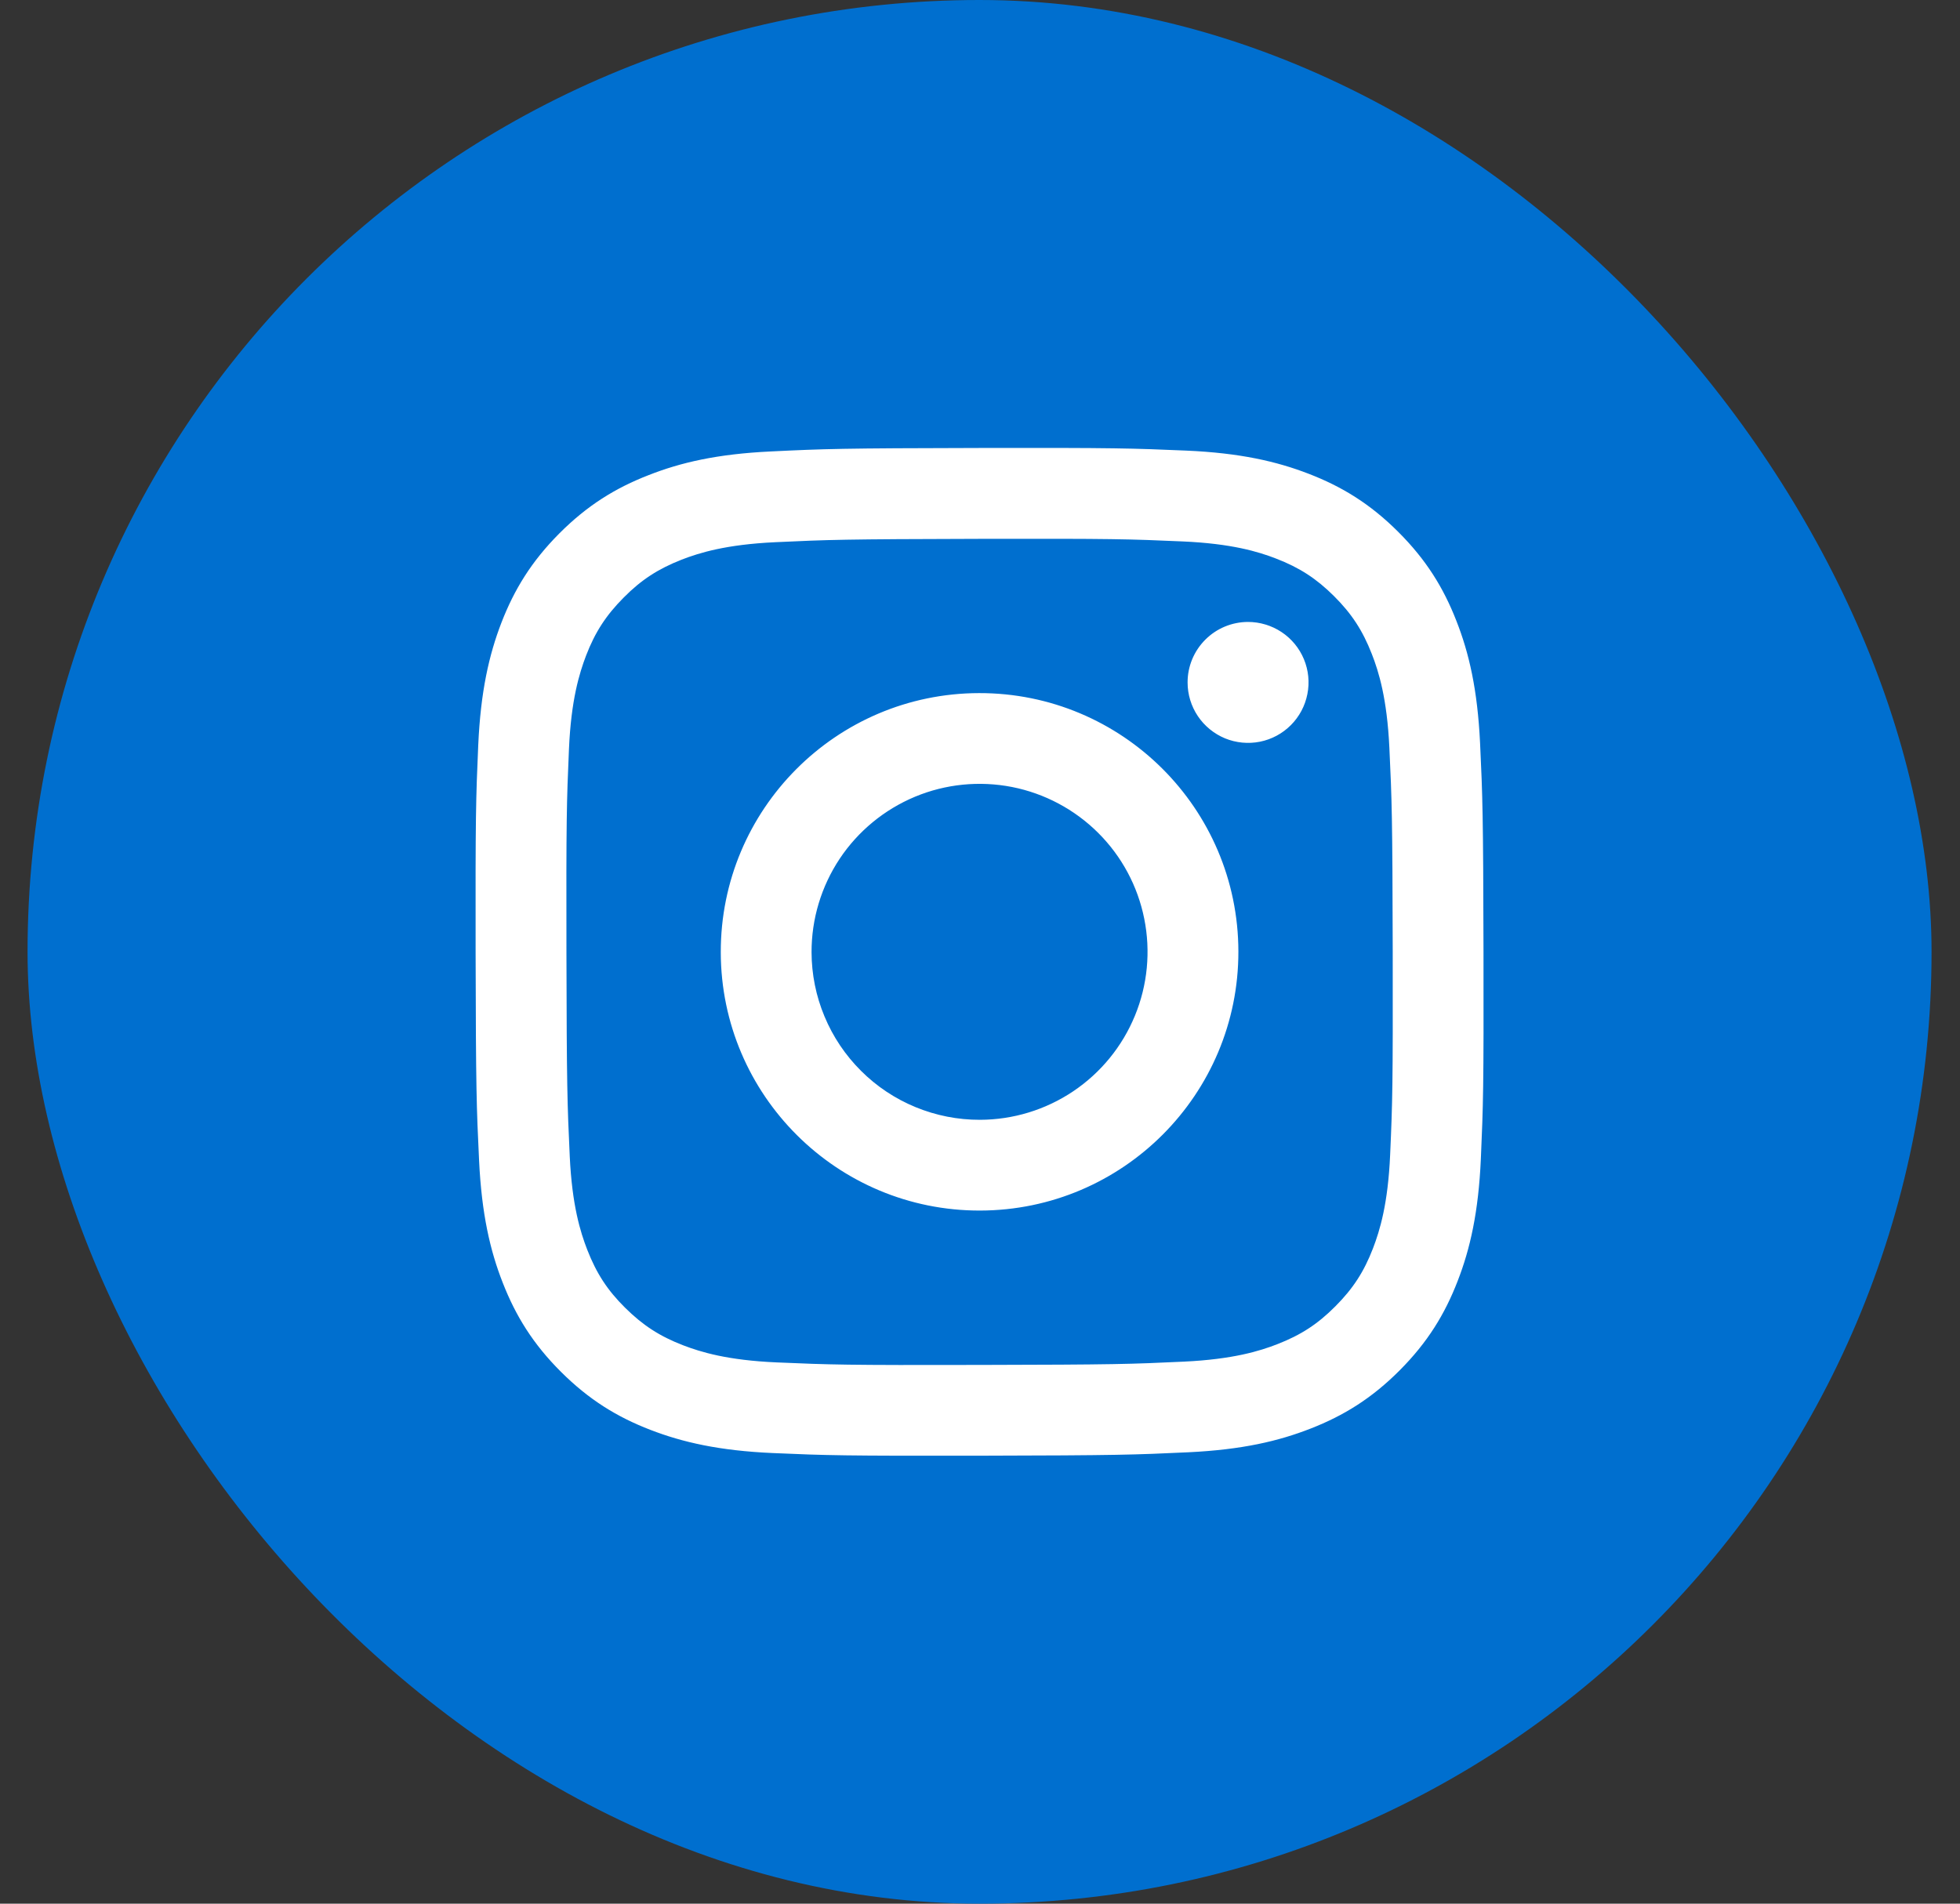
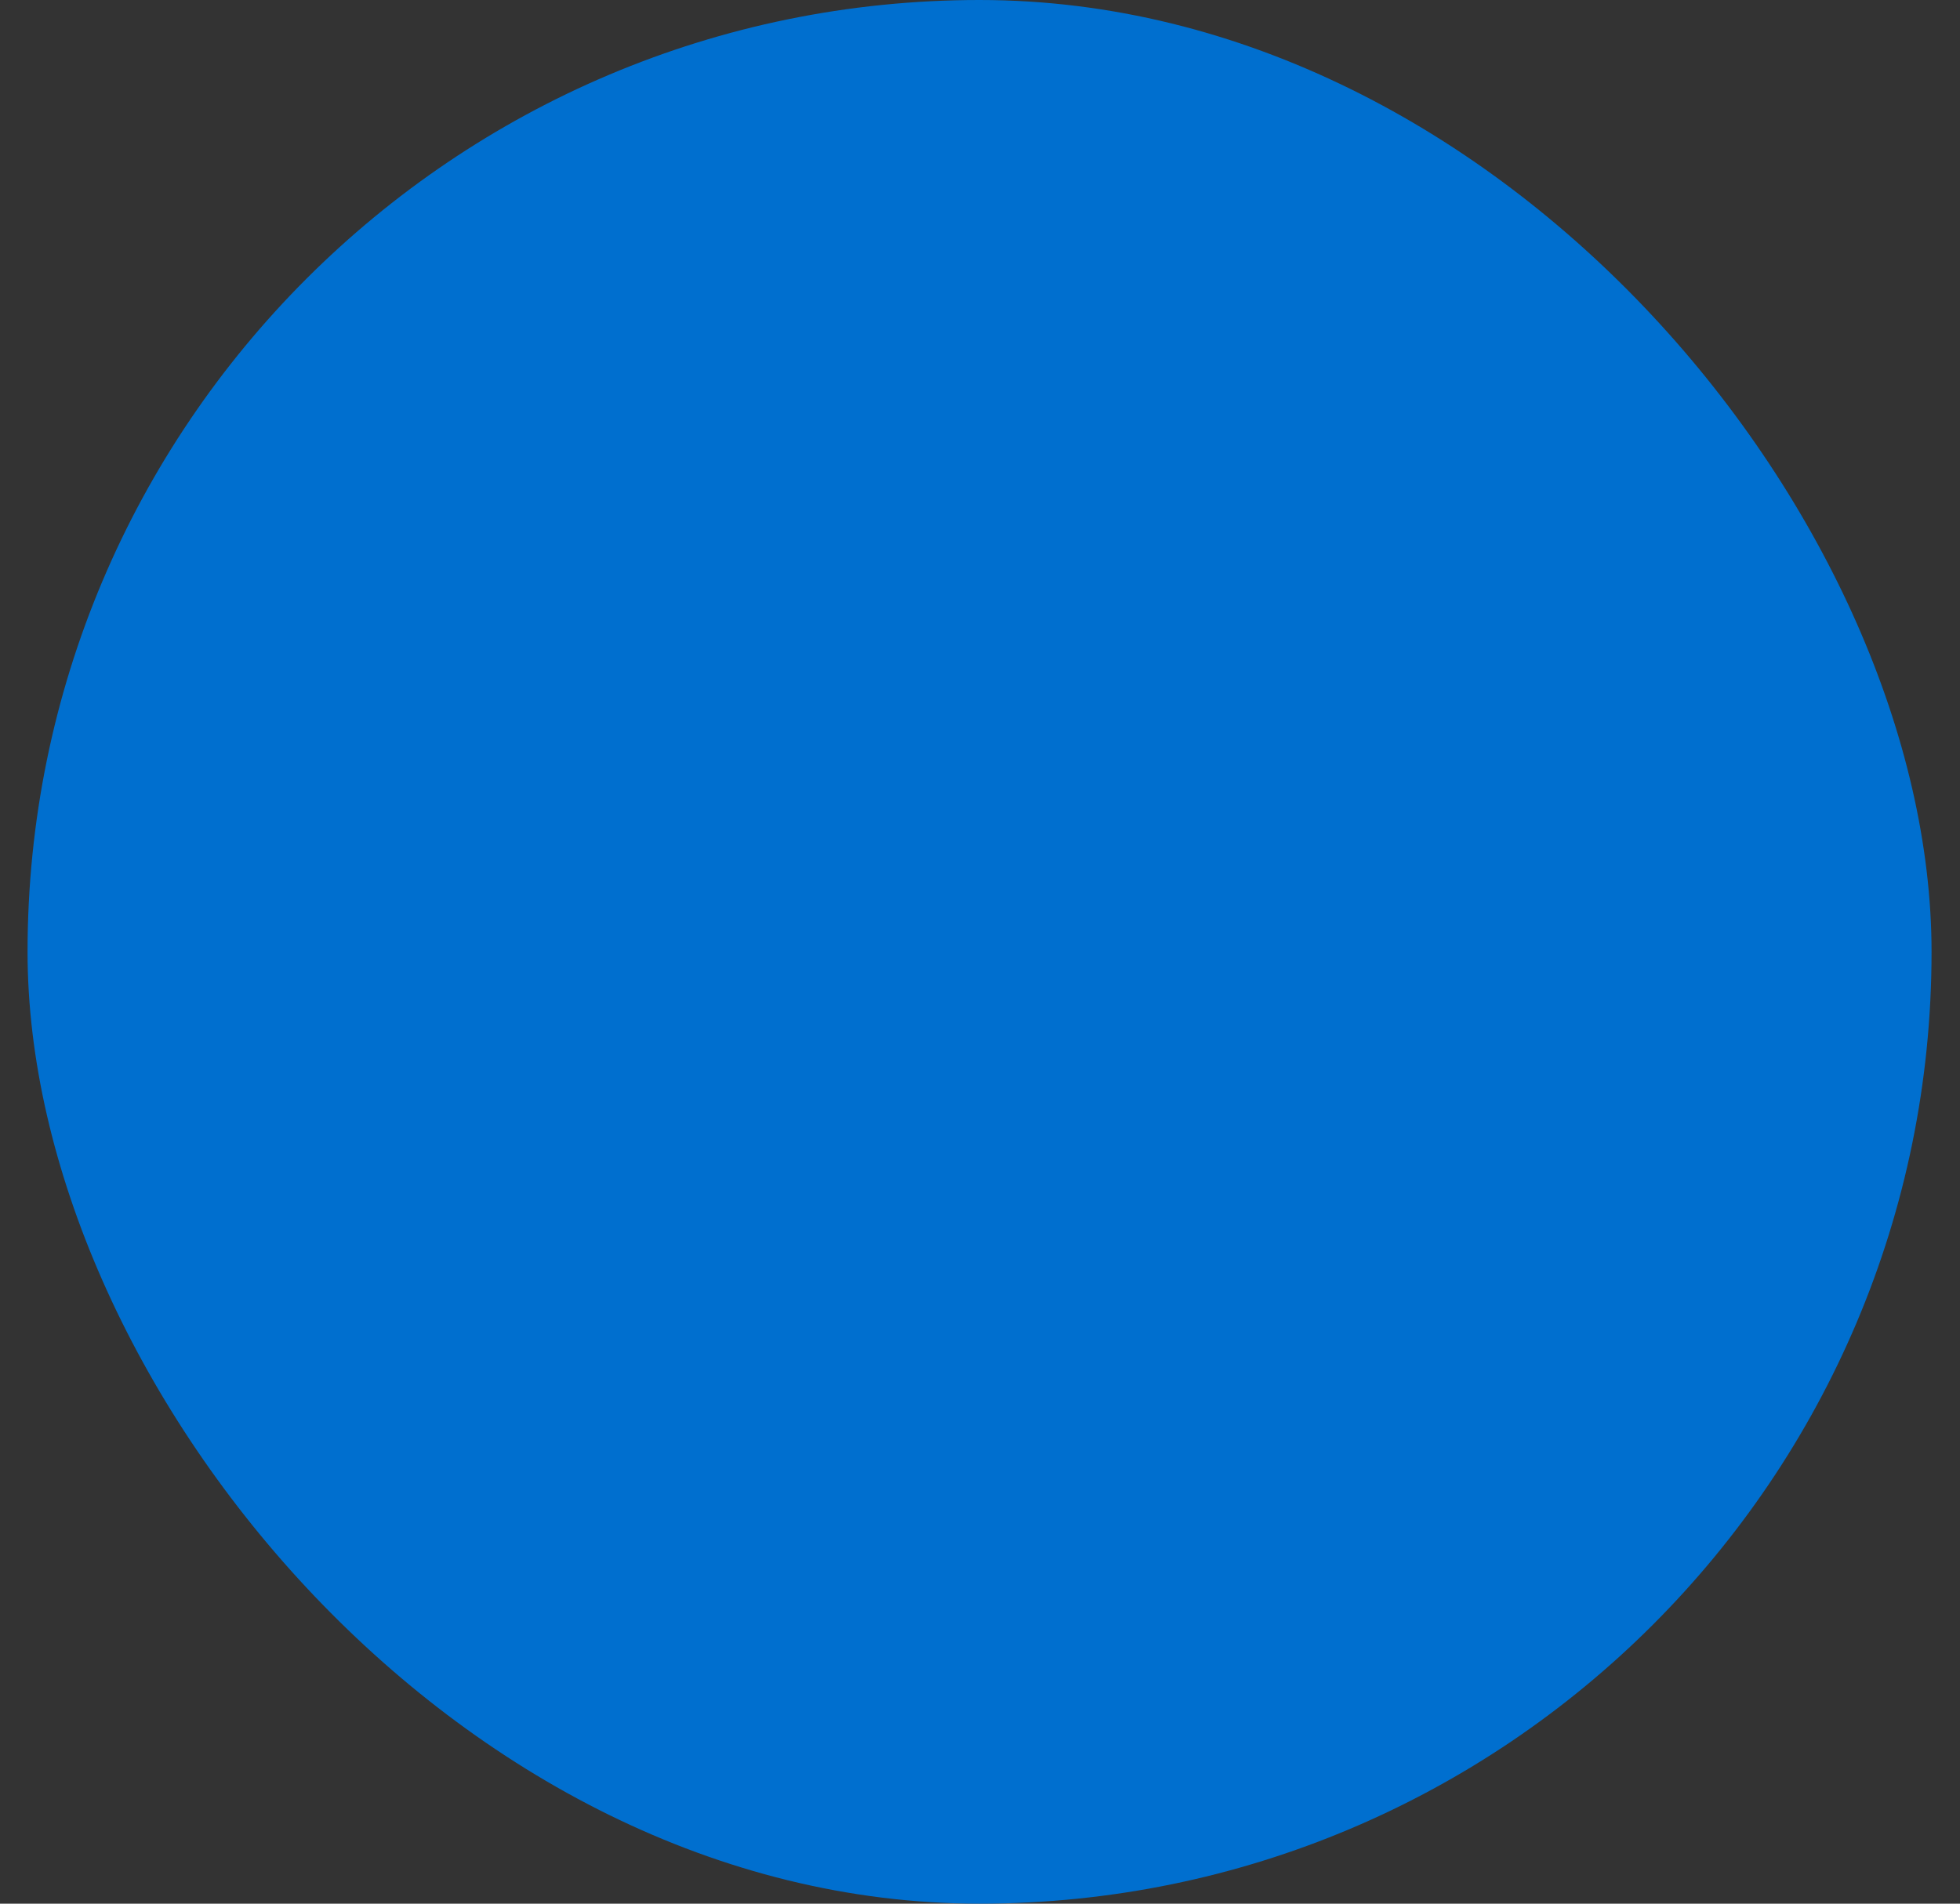
<svg xmlns="http://www.w3.org/2000/svg" width="35" height="34" viewBox="0 0 35 34" fill="none">
  <rect x="0" y="0" width="35" height="34" fill="#333333" stroke="none" />
  <rect x="0.492" width="34" height="34" rx="17" fill="#006FCF" />
  <g clip-path="url(#clip0_1120_1222)">
-     <path d="M13.765 8.063C12.807 8.108 12.153 8.261 11.582 8.486C10.99 8.716 10.488 9.026 9.989 9.526C9.49 10.027 9.183 10.529 8.954 11.121C8.733 11.694 8.583 12.349 8.54 13.307C8.498 14.265 8.489 14.573 8.493 17.017C8.498 19.461 8.509 19.768 8.555 20.728C8.601 21.685 8.753 22.339 8.978 22.911C9.209 23.502 9.518 24.004 10.019 24.503C10.52 25.002 11.021 25.309 11.615 25.538C12.188 25.759 12.842 25.91 13.8 25.952C14.758 25.994 15.066 26.003 17.51 25.999C19.953 25.994 20.261 25.983 21.221 25.938C22.181 25.892 22.831 25.739 23.403 25.515C23.995 25.284 24.496 24.975 24.995 24.474C25.494 23.973 25.801 23.471 26.03 22.878C26.252 22.306 26.402 21.651 26.444 20.694C26.486 19.733 26.496 19.426 26.491 16.983C26.486 14.539 26.475 14.233 26.43 13.273C26.384 12.313 26.232 11.661 26.007 11.089C25.776 10.497 25.467 9.996 24.966 9.497C24.466 8.998 23.963 8.691 23.37 8.462C22.798 8.241 22.143 8.09 21.185 8.048C20.227 8.007 19.919 7.996 17.475 8.001C15.031 8.006 14.725 8.016 13.765 8.063ZM13.87 24.333C12.992 24.295 12.516 24.149 12.198 24.027C11.778 23.865 11.478 23.669 11.162 23.356C10.845 23.042 10.651 22.742 10.487 22.322C10.364 22.005 10.215 21.529 10.174 20.651C10.13 19.703 10.12 19.418 10.115 17.015C10.11 14.612 10.119 14.328 10.16 13.379C10.198 12.502 10.345 12.025 10.466 11.708C10.628 11.287 10.824 10.988 11.138 10.672C11.452 10.355 11.752 10.161 12.171 9.996C12.489 9.873 12.964 9.725 13.842 9.684C14.791 9.639 15.075 9.63 17.478 9.624C19.88 9.619 20.165 9.628 21.115 9.67C21.991 9.708 22.469 9.853 22.786 9.976C23.206 10.138 23.506 10.333 23.822 10.647C24.138 10.962 24.333 11.261 24.497 11.681C24.621 11.998 24.768 12.473 24.81 13.351C24.855 14.3 24.865 14.585 24.87 16.987C24.874 19.389 24.866 19.675 24.824 20.623C24.786 21.5 24.64 21.977 24.518 22.295C24.356 22.715 24.161 23.015 23.846 23.331C23.532 23.647 23.233 23.842 22.813 24.006C22.496 24.13 22.019 24.277 21.143 24.319C20.194 24.364 19.909 24.373 17.506 24.378C15.103 24.384 14.819 24.374 13.87 24.333M21.207 12.19C21.207 12.403 21.271 12.612 21.39 12.79C21.509 12.967 21.678 13.105 21.875 13.187C22.073 13.268 22.29 13.289 22.5 13.247C22.709 13.205 22.901 13.102 23.052 12.95C23.203 12.799 23.305 12.606 23.346 12.397C23.388 12.187 23.366 11.97 23.284 11.773C23.202 11.576 23.063 11.407 22.885 11.289C22.707 11.171 22.498 11.108 22.285 11.108C21.998 11.109 21.724 11.223 21.522 11.426C21.32 11.629 21.206 11.903 21.207 12.19ZM12.871 17.009C12.876 19.561 14.949 21.626 17.501 21.621C20.053 21.616 22.119 19.543 22.114 16.991C22.109 14.438 20.035 12.374 17.483 12.379C14.931 12.384 12.866 14.457 12.871 17.009ZM14.492 17.006C14.491 16.412 14.666 15.832 14.994 15.338C15.323 14.844 15.791 14.459 16.339 14.23C16.886 14.002 17.489 13.942 18.072 14.056C18.654 14.171 19.189 14.456 19.609 14.874C20.03 15.293 20.317 15.827 20.433 16.409C20.55 16.99 20.492 17.594 20.266 18.142C20.04 18.691 19.657 19.16 19.164 19.491C18.671 19.822 18.091 19.999 17.498 20C17.104 20.001 16.714 19.924 16.35 19.774C15.985 19.624 15.654 19.404 15.375 19.125C15.096 18.847 14.874 18.517 14.723 18.153C14.571 17.79 14.493 17.4 14.492 17.006Z" fill="white" />
+     <path d="M13.765 8.063C12.807 8.108 12.153 8.261 11.582 8.486C10.99 8.716 10.488 9.026 9.989 9.526C9.49 10.027 9.183 10.529 8.954 11.121C8.733 11.694 8.583 12.349 8.54 13.307C8.498 14.265 8.489 14.573 8.493 17.017C8.498 19.461 8.509 19.768 8.555 20.728C8.601 21.685 8.753 22.339 8.978 22.911C9.209 23.502 9.518 24.004 10.019 24.503C10.52 25.002 11.021 25.309 11.615 25.538C12.188 25.759 12.842 25.91 13.8 25.952C14.758 25.994 15.066 26.003 17.51 25.999C19.953 25.994 20.261 25.983 21.221 25.938C22.181 25.892 22.831 25.739 23.403 25.515C23.995 25.284 24.496 24.975 24.995 24.474C25.494 23.973 25.801 23.471 26.03 22.878C26.252 22.306 26.402 21.651 26.444 20.694C26.486 19.733 26.496 19.426 26.491 16.983C26.486 14.539 26.475 14.233 26.43 13.273C26.384 12.313 26.232 11.661 26.007 11.089C25.776 10.497 25.467 9.996 24.966 9.497C24.466 8.998 23.963 8.691 23.37 8.462C22.798 8.241 22.143 8.09 21.185 8.048C20.227 8.007 19.919 7.996 17.475 8.001C15.031 8.006 14.725 8.016 13.765 8.063ZM13.87 24.333C12.992 24.295 12.516 24.149 12.198 24.027C11.778 23.865 11.478 23.669 11.162 23.356C10.845 23.042 10.651 22.742 10.487 22.322C10.364 22.005 10.215 21.529 10.174 20.651C10.13 19.703 10.12 19.418 10.115 17.015C10.11 14.612 10.119 14.328 10.16 13.379C10.198 12.502 10.345 12.025 10.466 11.708C10.628 11.287 10.824 10.988 11.138 10.672C11.452 10.355 11.752 10.161 12.171 9.996C12.489 9.873 12.964 9.725 13.842 9.684C14.791 9.639 15.075 9.63 17.478 9.624C19.88 9.619 20.165 9.628 21.115 9.67C21.991 9.708 22.469 9.853 22.786 9.976C23.206 10.138 23.506 10.333 23.822 10.647C24.138 10.962 24.333 11.261 24.497 11.681C24.621 11.998 24.768 12.473 24.81 13.351C24.855 14.3 24.865 14.585 24.87 16.987C24.874 19.389 24.866 19.675 24.824 20.623C24.356 22.715 24.161 23.015 23.846 23.331C23.532 23.647 23.233 23.842 22.813 24.006C22.496 24.13 22.019 24.277 21.143 24.319C20.194 24.364 19.909 24.373 17.506 24.378C15.103 24.384 14.819 24.374 13.87 24.333M21.207 12.19C21.207 12.403 21.271 12.612 21.39 12.79C21.509 12.967 21.678 13.105 21.875 13.187C22.073 13.268 22.29 13.289 22.5 13.247C22.709 13.205 22.901 13.102 23.052 12.95C23.203 12.799 23.305 12.606 23.346 12.397C23.388 12.187 23.366 11.97 23.284 11.773C23.202 11.576 23.063 11.407 22.885 11.289C22.707 11.171 22.498 11.108 22.285 11.108C21.998 11.109 21.724 11.223 21.522 11.426C21.32 11.629 21.206 11.903 21.207 12.19ZM12.871 17.009C12.876 19.561 14.949 21.626 17.501 21.621C20.053 21.616 22.119 19.543 22.114 16.991C22.109 14.438 20.035 12.374 17.483 12.379C14.931 12.384 12.866 14.457 12.871 17.009ZM14.492 17.006C14.491 16.412 14.666 15.832 14.994 15.338C15.323 14.844 15.791 14.459 16.339 14.23C16.886 14.002 17.489 13.942 18.072 14.056C18.654 14.171 19.189 14.456 19.609 14.874C20.03 15.293 20.317 15.827 20.433 16.409C20.55 16.99 20.492 17.594 20.266 18.142C20.04 18.691 19.657 19.16 19.164 19.491C18.671 19.822 18.091 19.999 17.498 20C17.104 20.001 16.714 19.924 16.35 19.774C15.985 19.624 15.654 19.404 15.375 19.125C15.096 18.847 14.874 18.517 14.723 18.153C14.571 17.79 14.493 17.4 14.492 17.006Z" fill="white" />
  </g>
  <defs>
    <clipPath id="clip0_1120_1222">
-       <rect width="18" height="18" fill="white" transform="translate(8.492 8)" />
-     </clipPath>
+       </clipPath>
  </defs>
</svg>